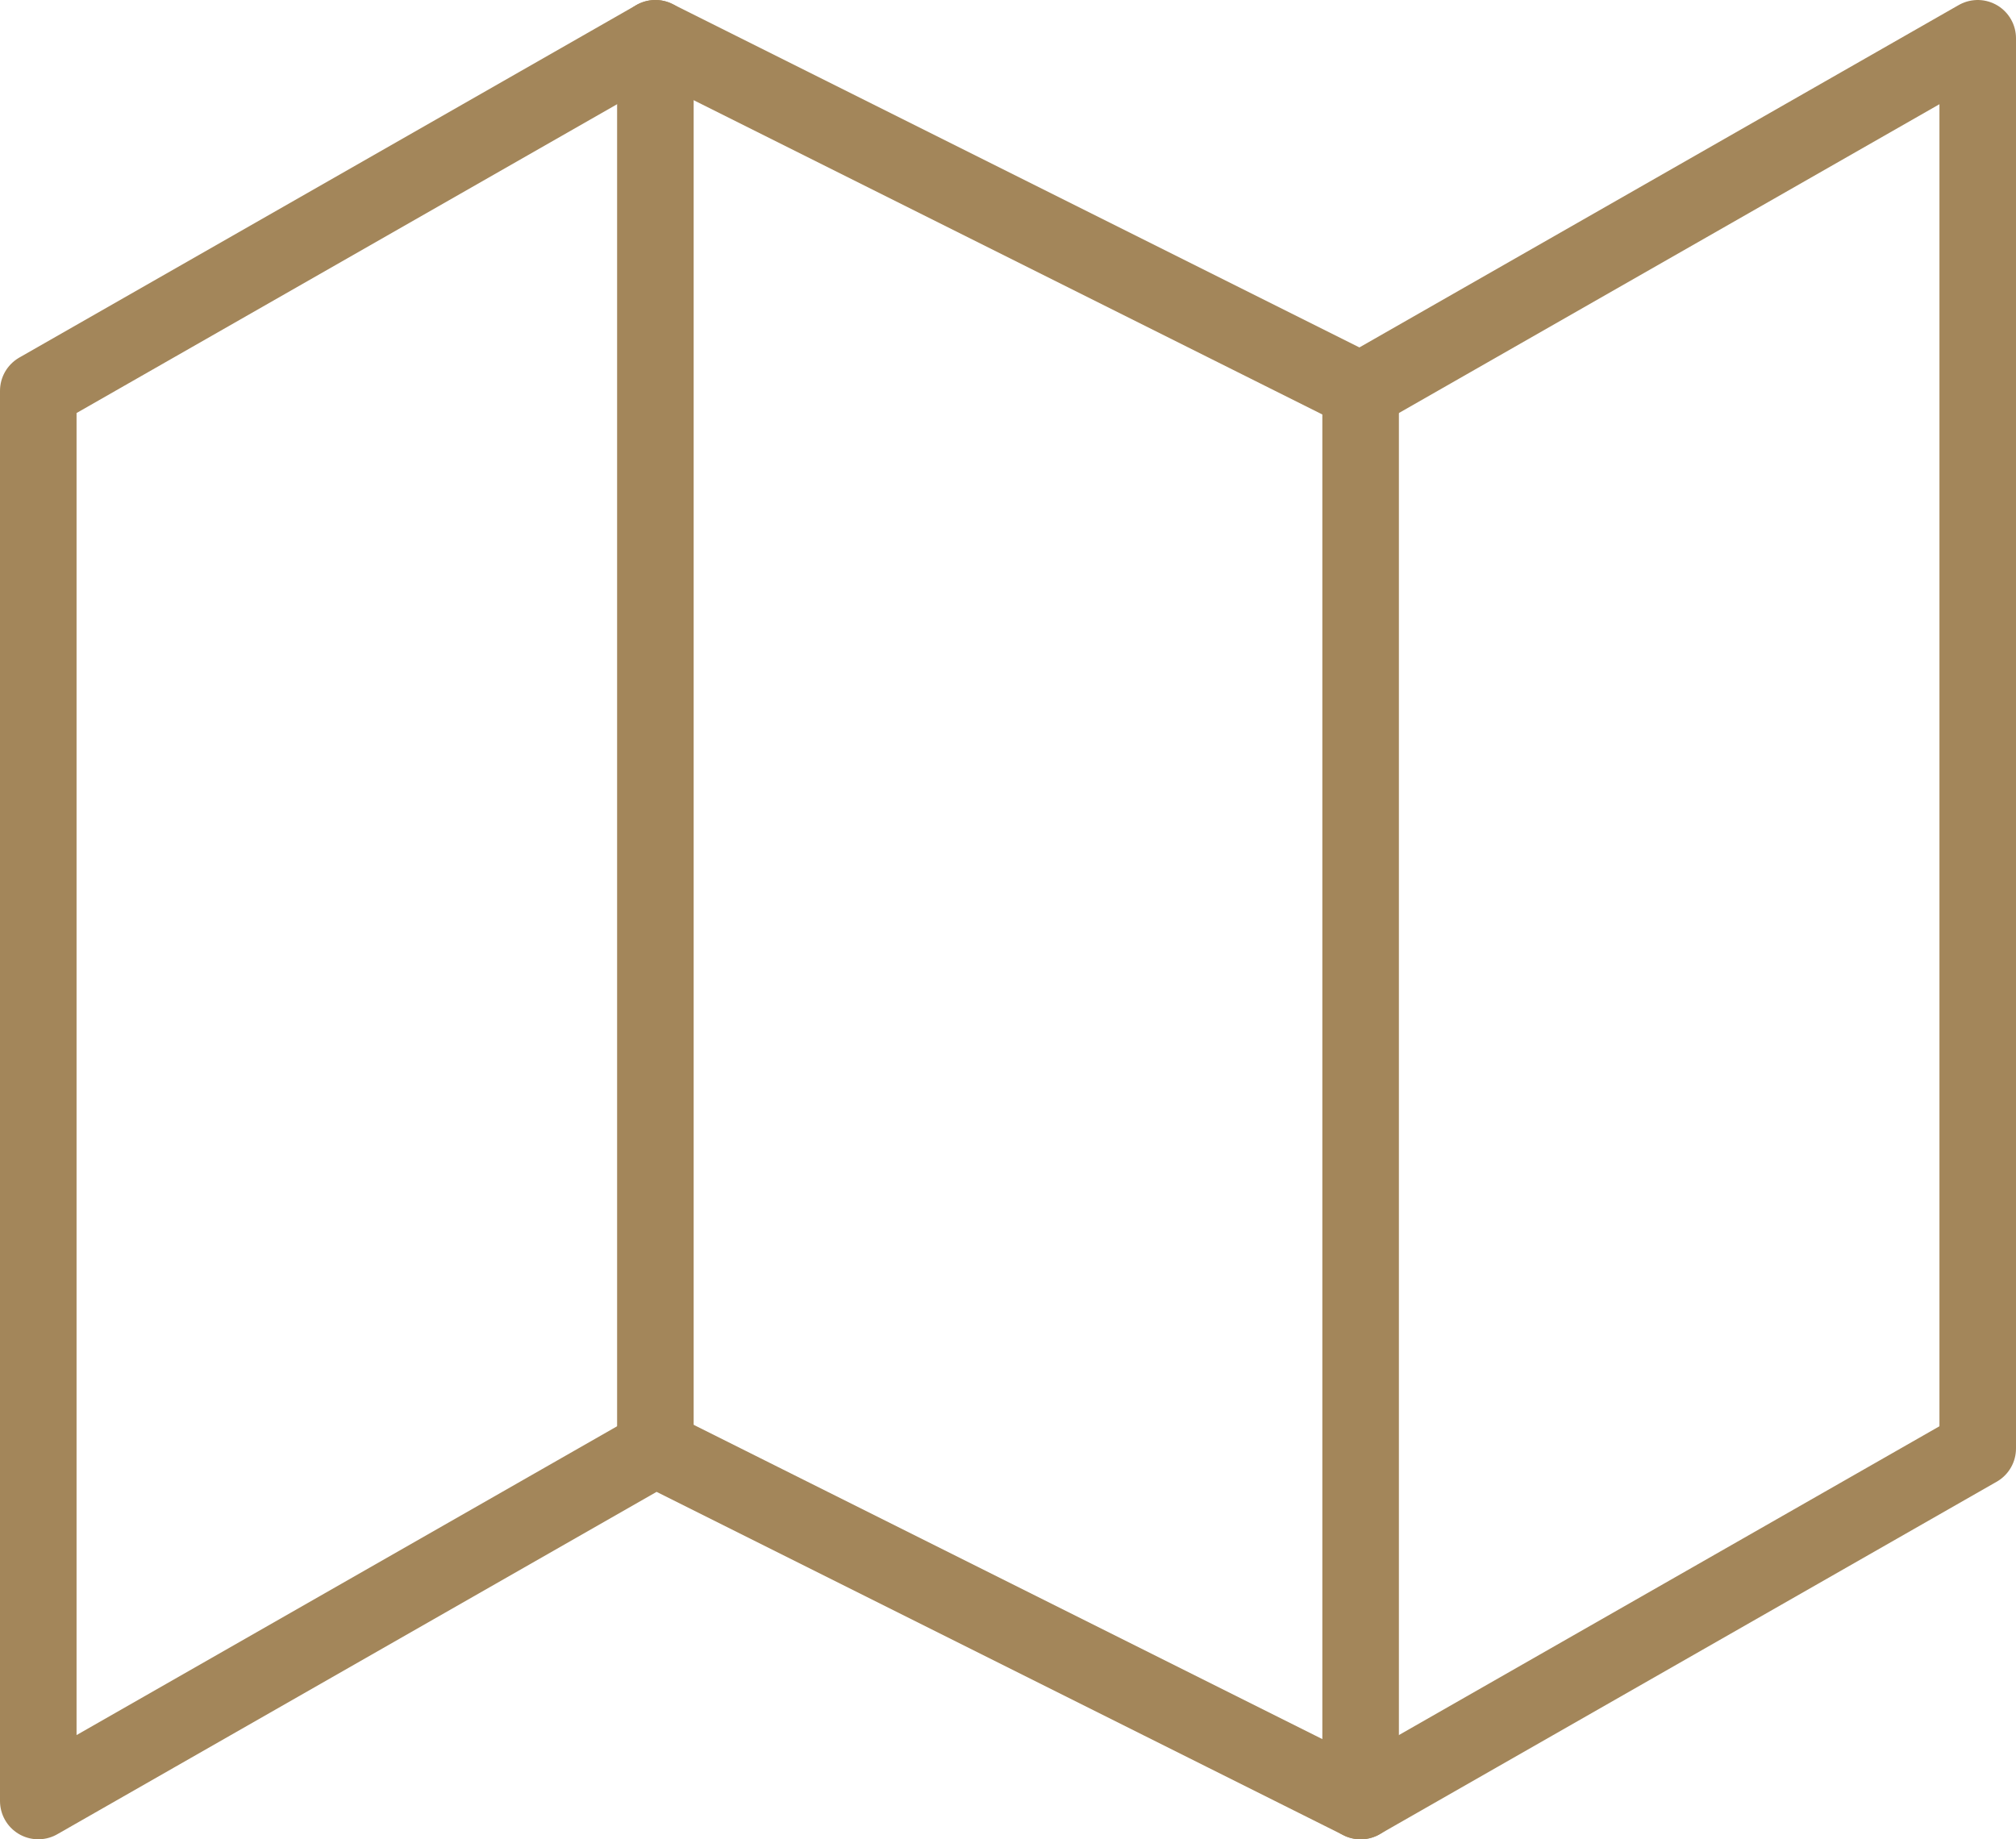
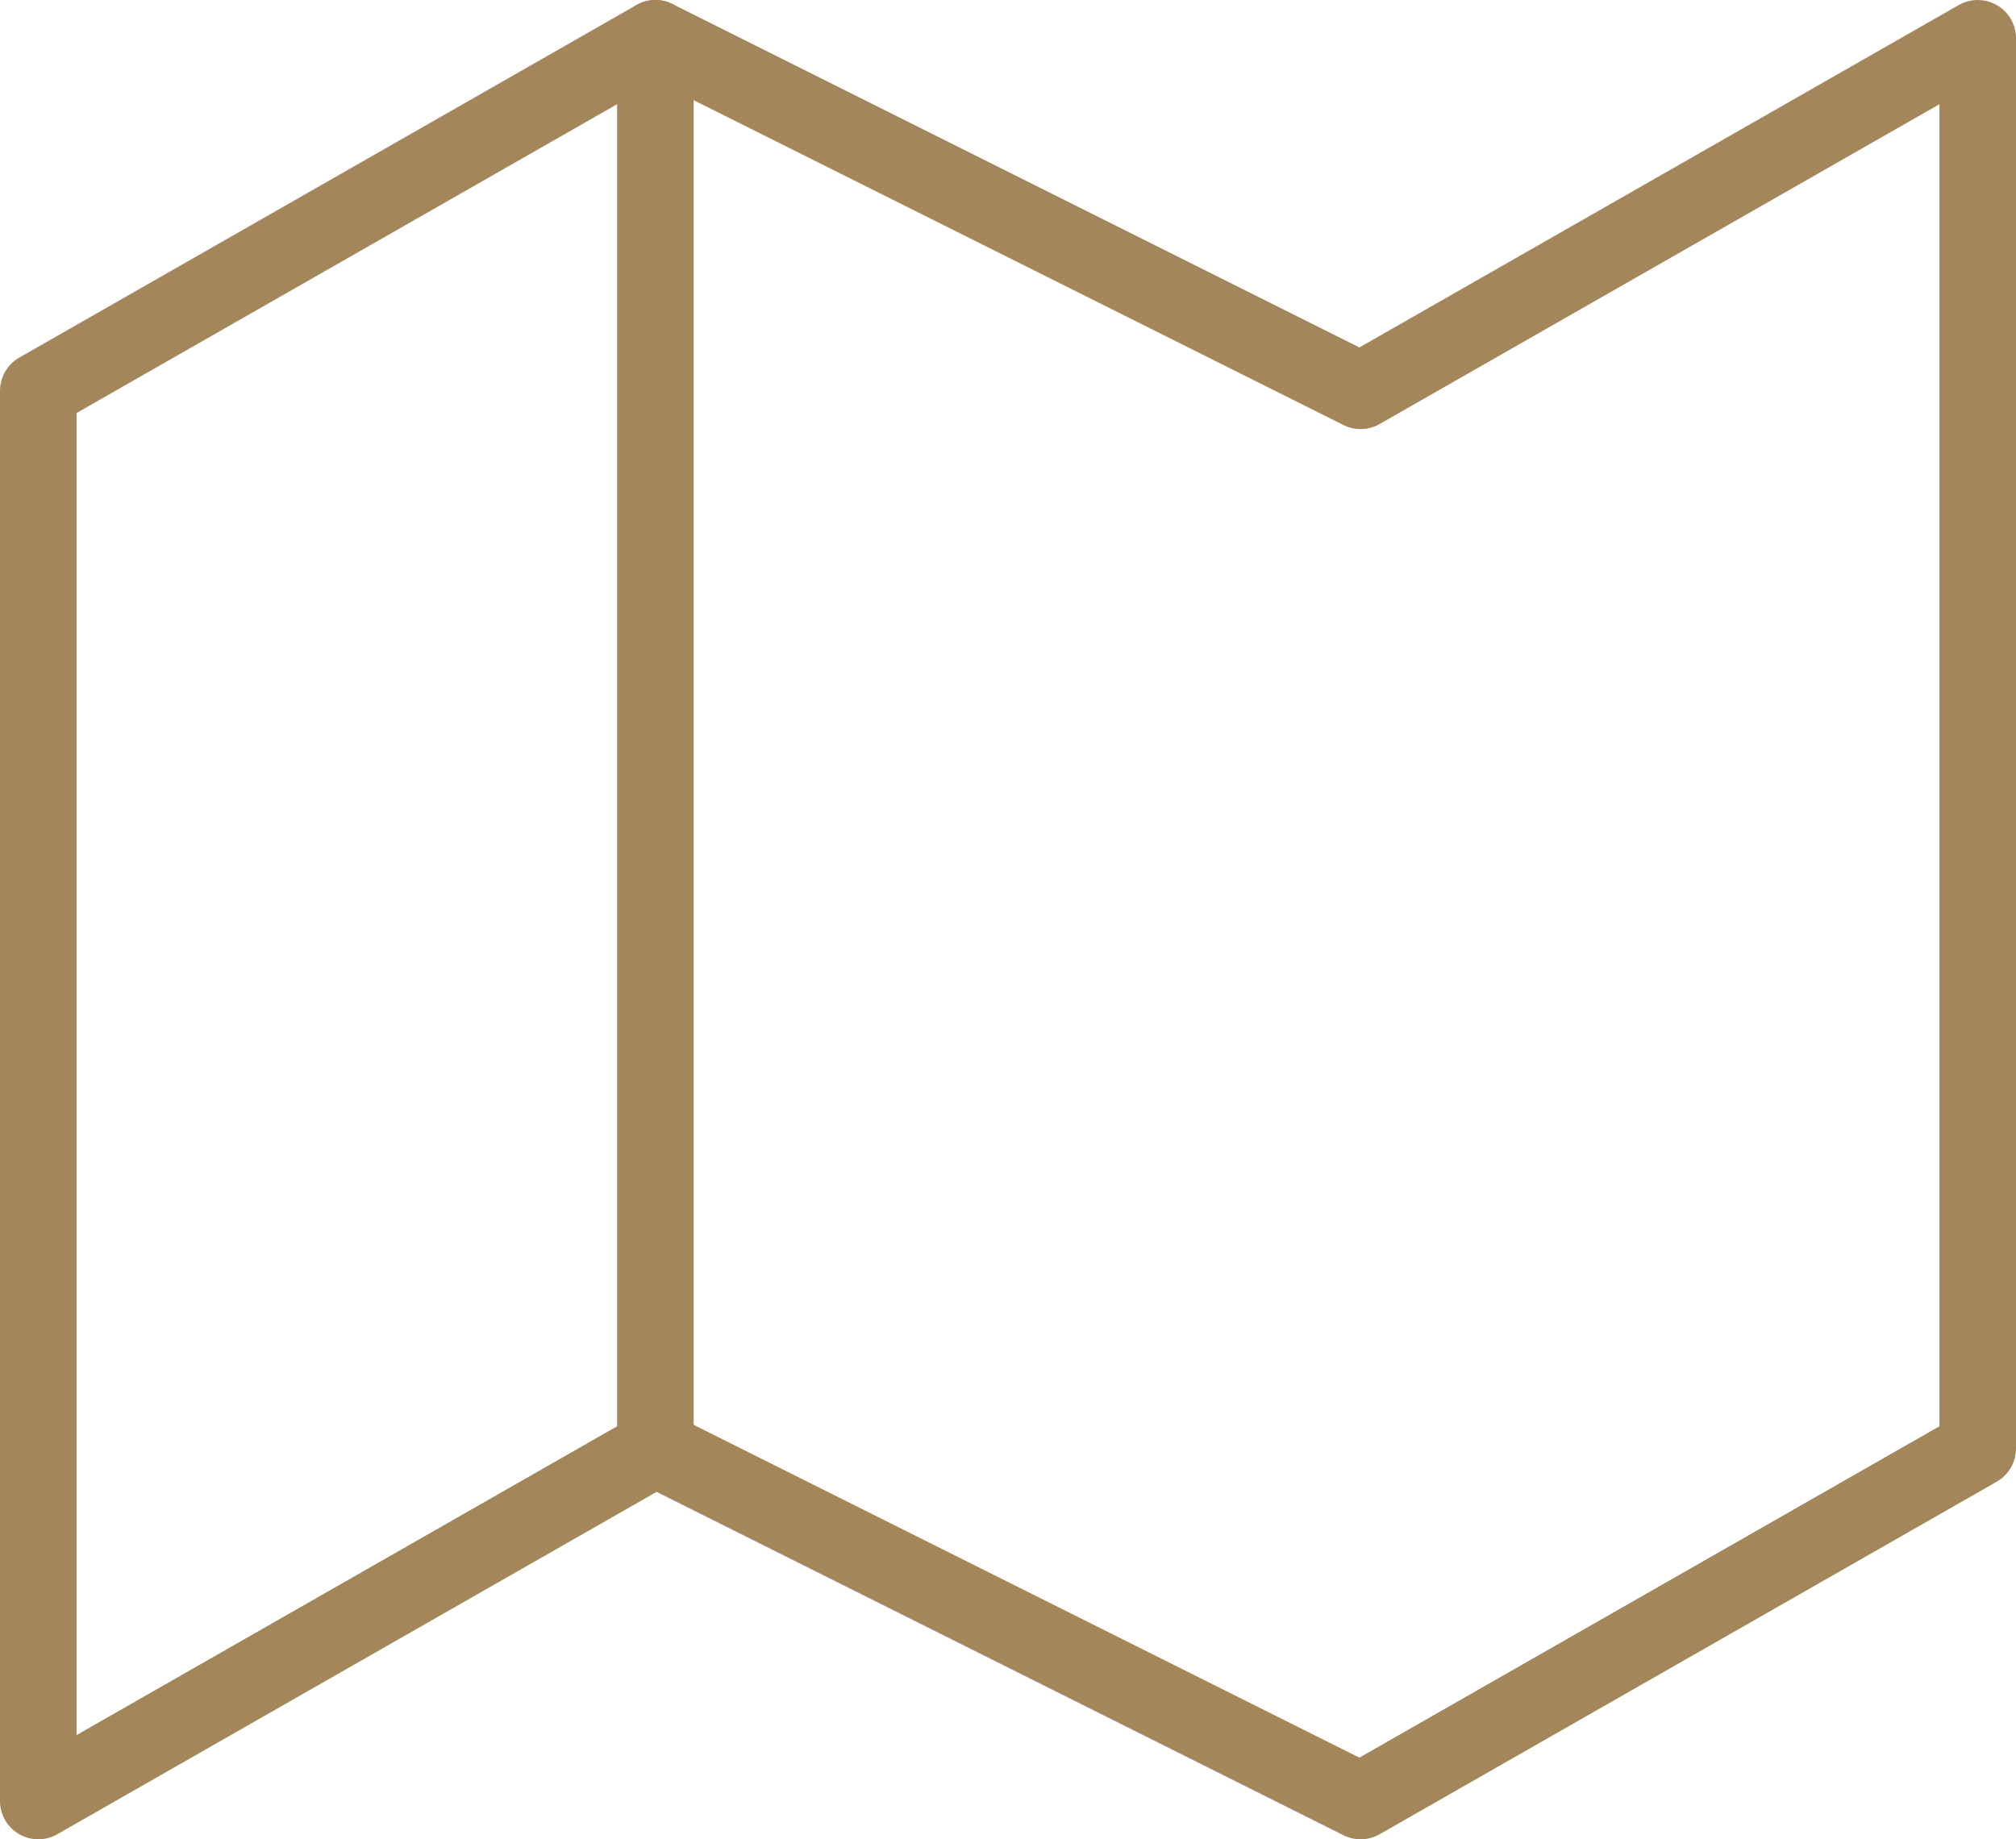
<svg xmlns="http://www.w3.org/2000/svg" width="79" height="72.091" viewBox="0 0 79 72.091">
  <g id="Icon_feather-map" data-name="Icon feather-map" transform="translate(0 -1.5)">
    <path id="Caminho_236" data-name="Caminho 236" d="M1.5,16.818V72.091L25.682,58.273,53.318,72.091,77.5,58.273V3L53.318,16.818,25.682,3Z" fill="none" stroke="#a3865a" stroke-linecap="round" stroke-linejoin="round" stroke-width="3" />
    <path id="Caminho_237" data-name="Caminho 237" d="M12,3V58.273" transform="translate(13.682)" fill="none" stroke="#a3865a" stroke-linecap="round" stroke-linejoin="round" stroke-width="3" />
-     <path id="Caminho_238" data-name="Caminho 238" d="M24,9V64.273" transform="translate(29.318 7.818)" fill="none" stroke="#a3865a" stroke-linecap="round" stroke-linejoin="round" stroke-width="3" />
  </g>
</svg>